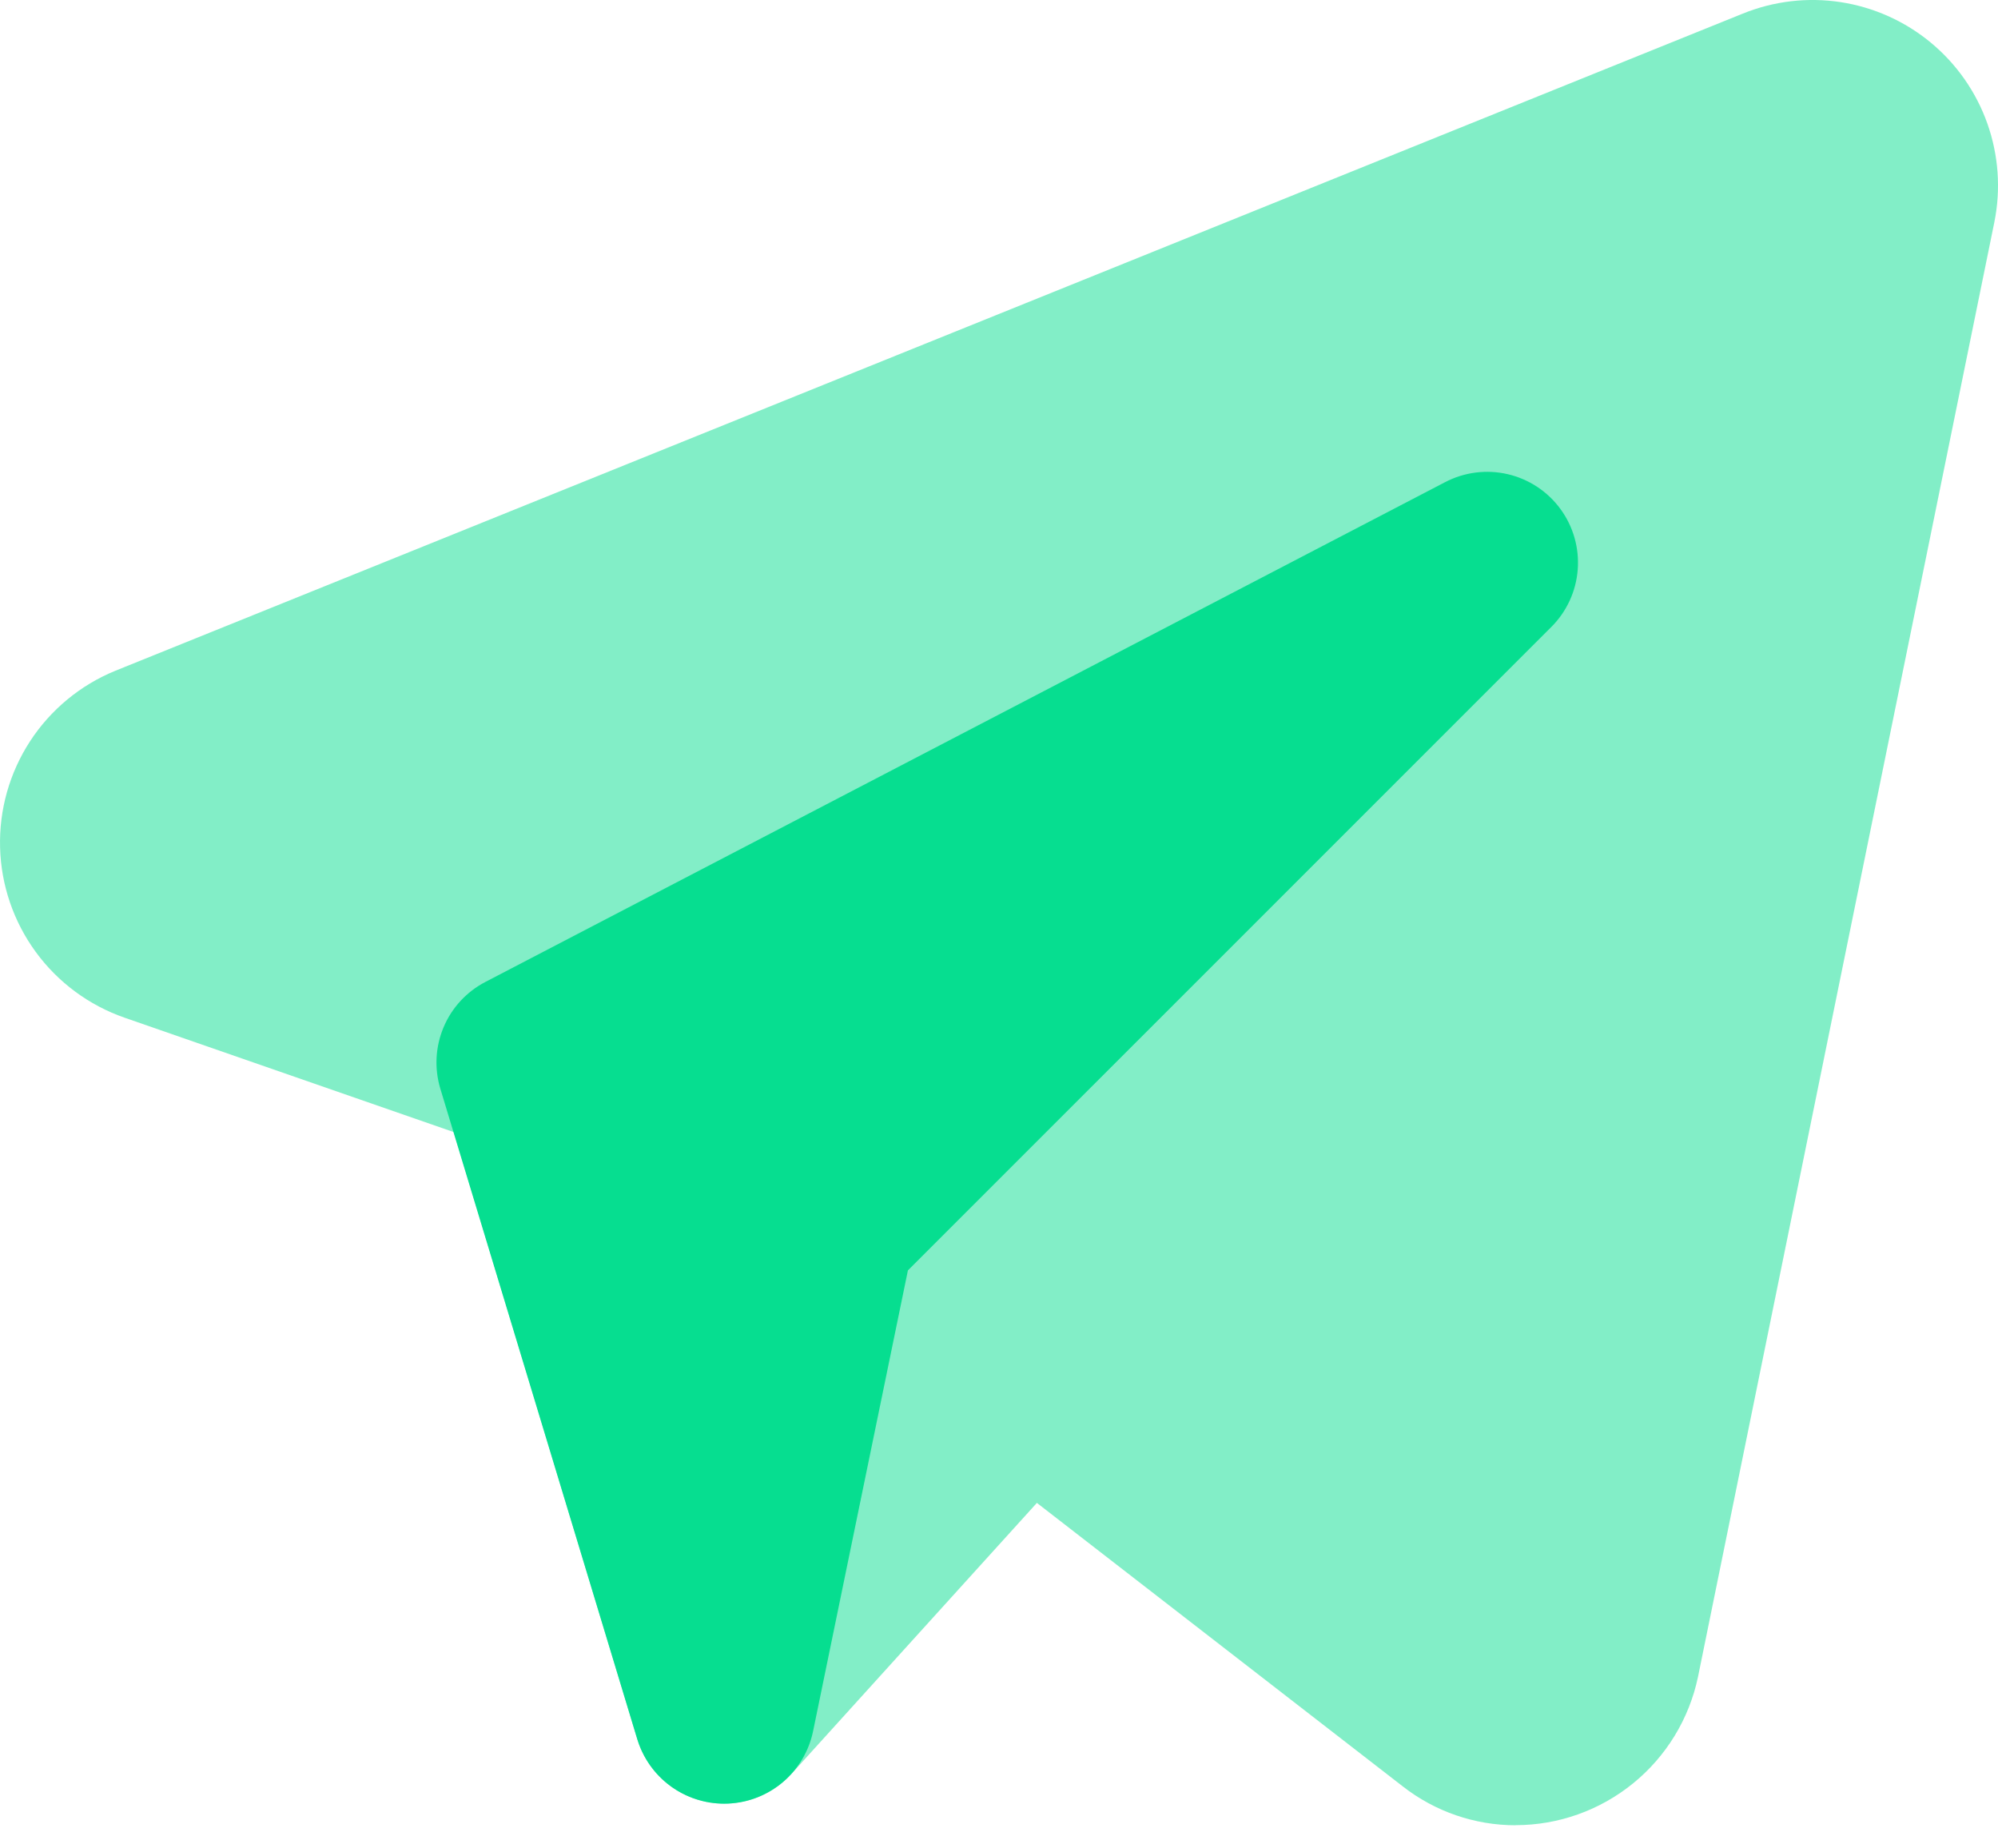
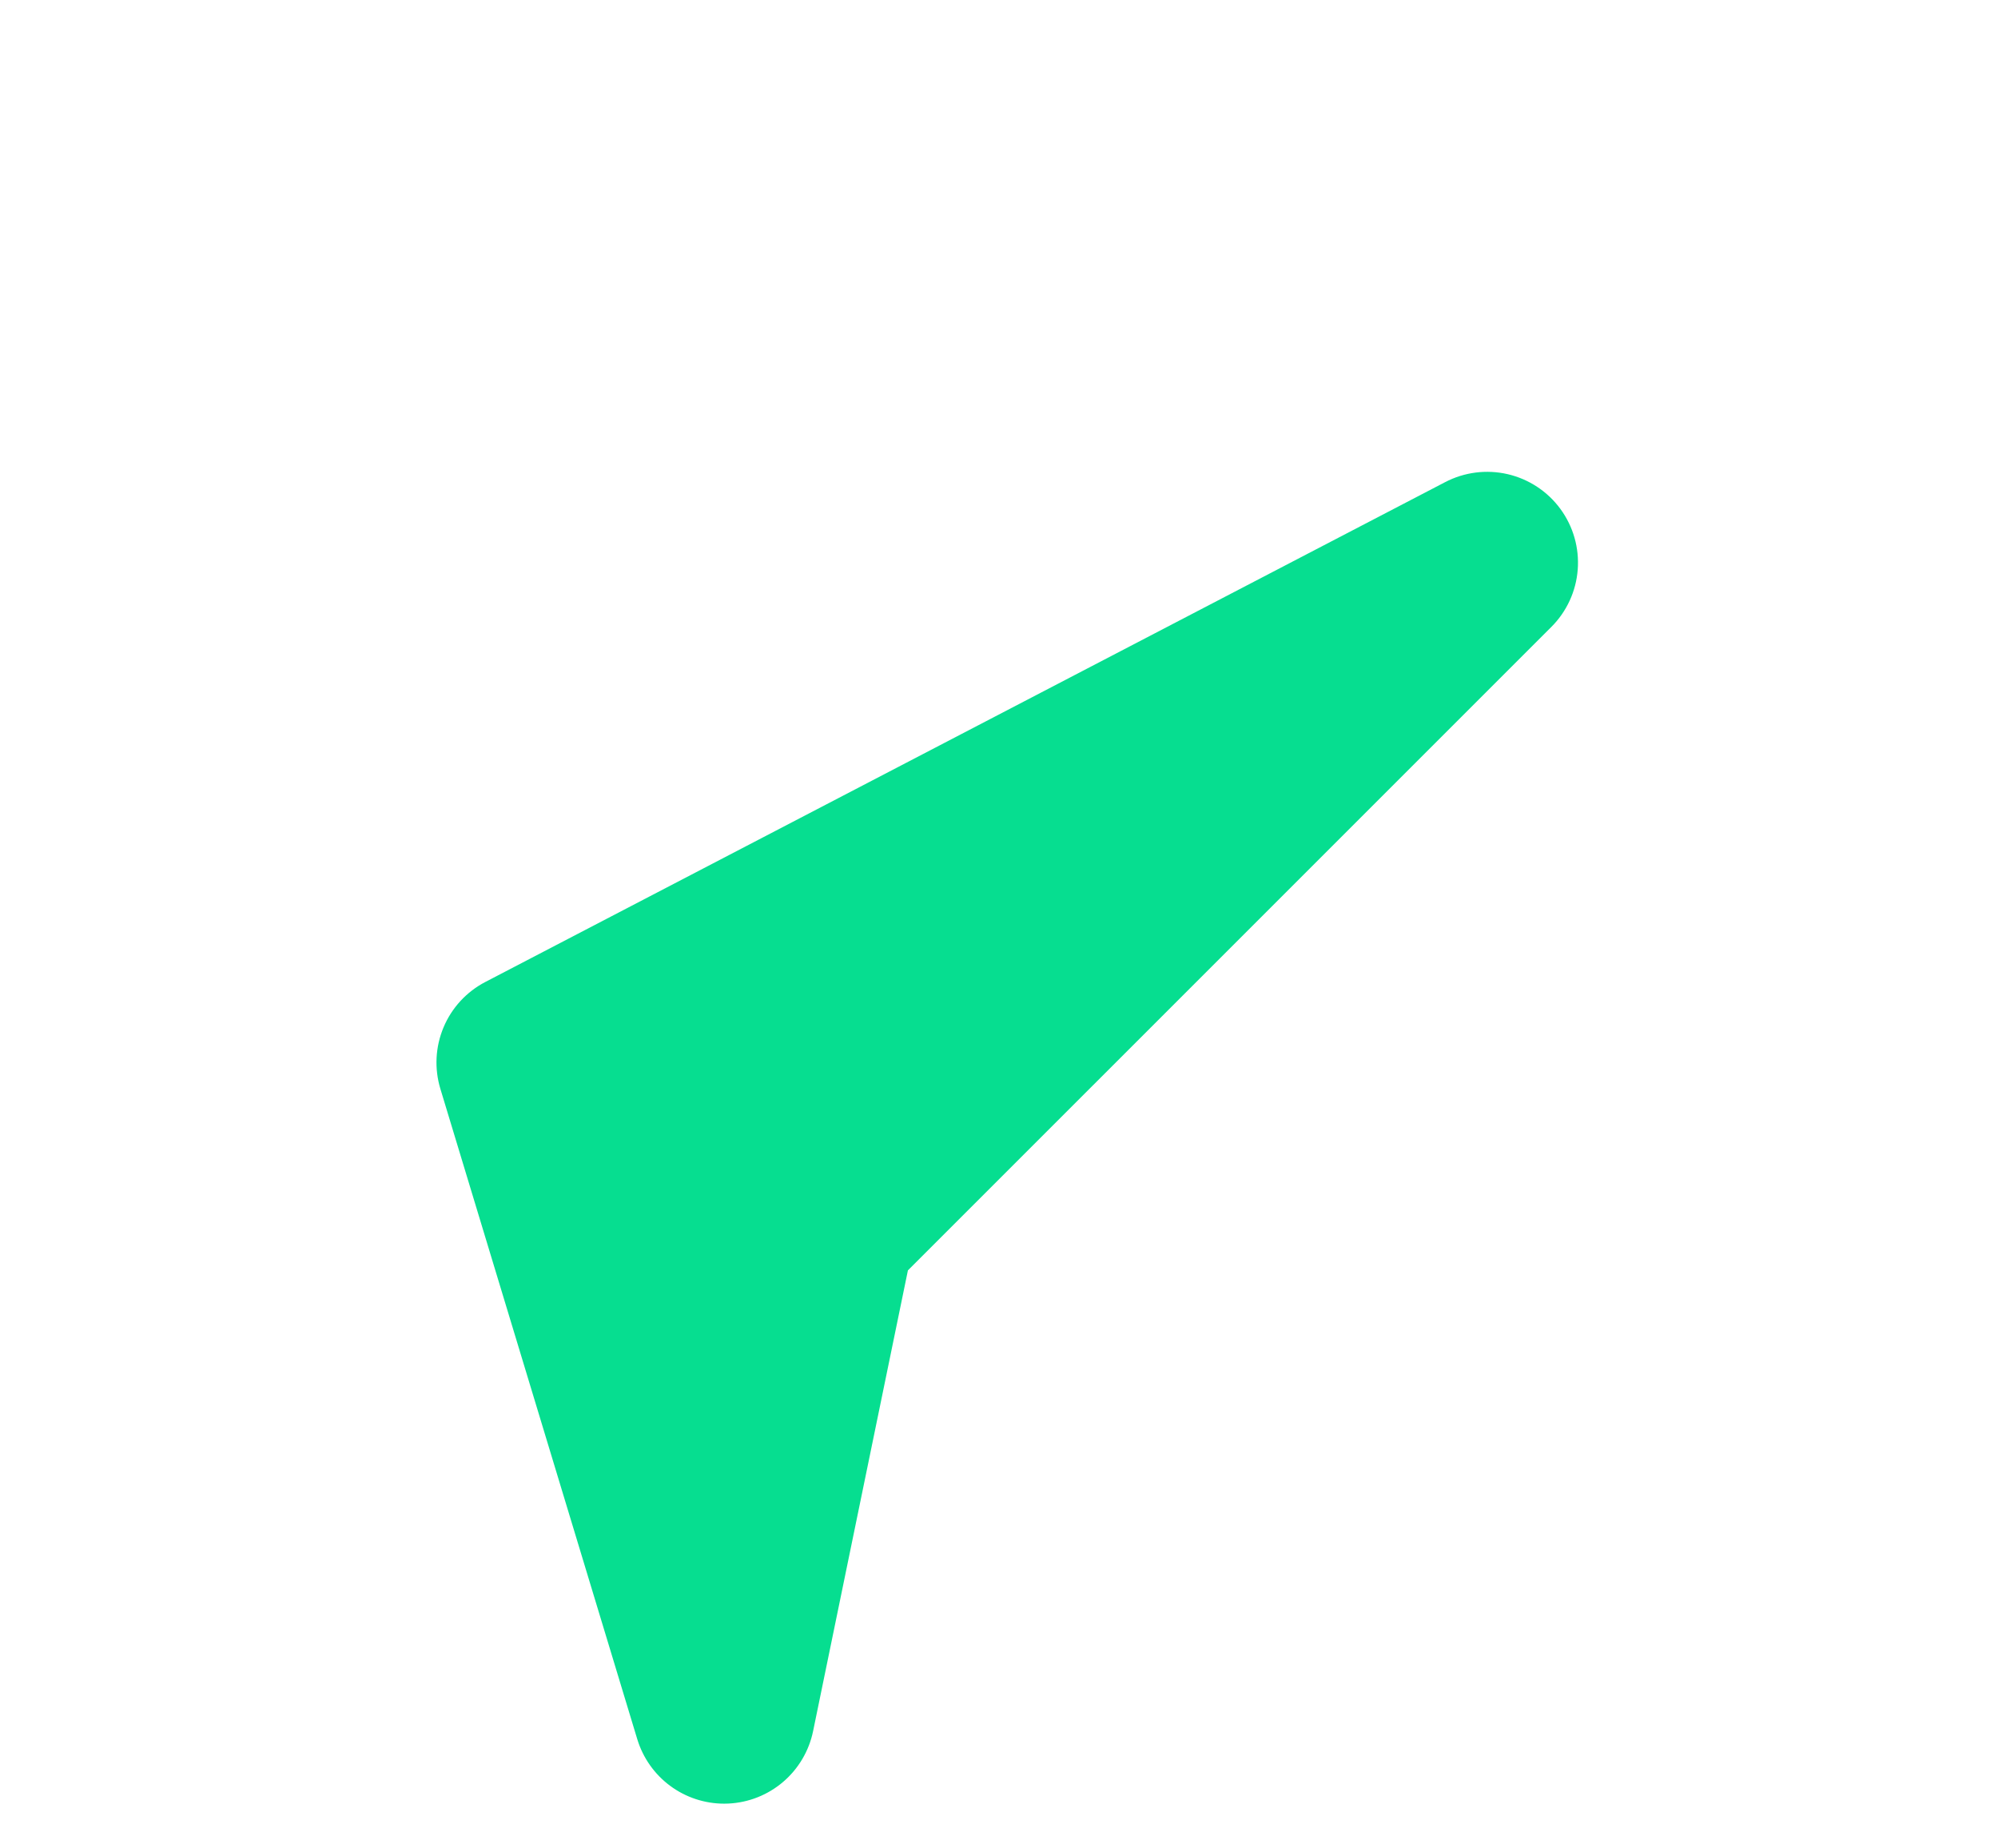
<svg xmlns="http://www.w3.org/2000/svg" width="80" height="74" viewBox="0 0 80 74" fill="none">
-   <path opacity="0.5" d="M60.689 73.074C59.053 73.074 57.463 72.528 56.172 71.521L41.517 60.168L31.691 71.016C31.259 71.493 30.707 71.846 30.094 72.04C29.48 72.234 28.826 72.262 28.198 72.12C27.57 71.978 26.991 71.672 26.52 71.234C26.049 70.795 25.702 70.239 25.517 69.623L18.171 45.324L4.985 40.742C3.561 40.246 2.322 39.329 1.432 38.112C0.542 36.895 0.043 35.436 0.003 33.929C-0.038 32.422 0.381 30.938 1.204 29.675C2.027 28.412 3.215 27.429 4.61 26.857L69.777 0.547C71.02 0.041 72.377 -0.118 73.704 0.086C75.031 0.291 76.277 0.851 77.311 1.707C78.344 2.563 79.127 3.683 79.575 4.949C80.022 6.214 80.119 7.577 79.854 8.893L67.988 67.132C67.636 68.809 66.719 70.315 65.389 71.396C64.06 72.477 62.399 73.069 60.685 73.07L60.689 73.074Z" fill="#06DE90" />
  <path d="M28.996 72.209C28.216 72.209 27.456 71.958 26.83 71.493C26.203 71.028 25.743 70.374 25.516 69.627L17.632 43.589C17.387 42.778 17.432 41.907 17.761 41.126C18.089 40.345 18.681 39.704 19.432 39.313L57.86 19.304C58.63 18.901 59.52 18.787 60.367 18.983C61.215 19.18 61.964 19.673 62.478 20.374C62.993 21.075 63.239 21.938 63.172 22.805C63.106 23.672 62.73 24.487 62.114 25.101L36.353 50.859L32.557 69.303C32.394 70.095 31.972 70.811 31.358 71.336C30.744 71.862 29.971 72.167 29.164 72.205L28.996 72.209Z" fill="#06DE90" />
</svg>